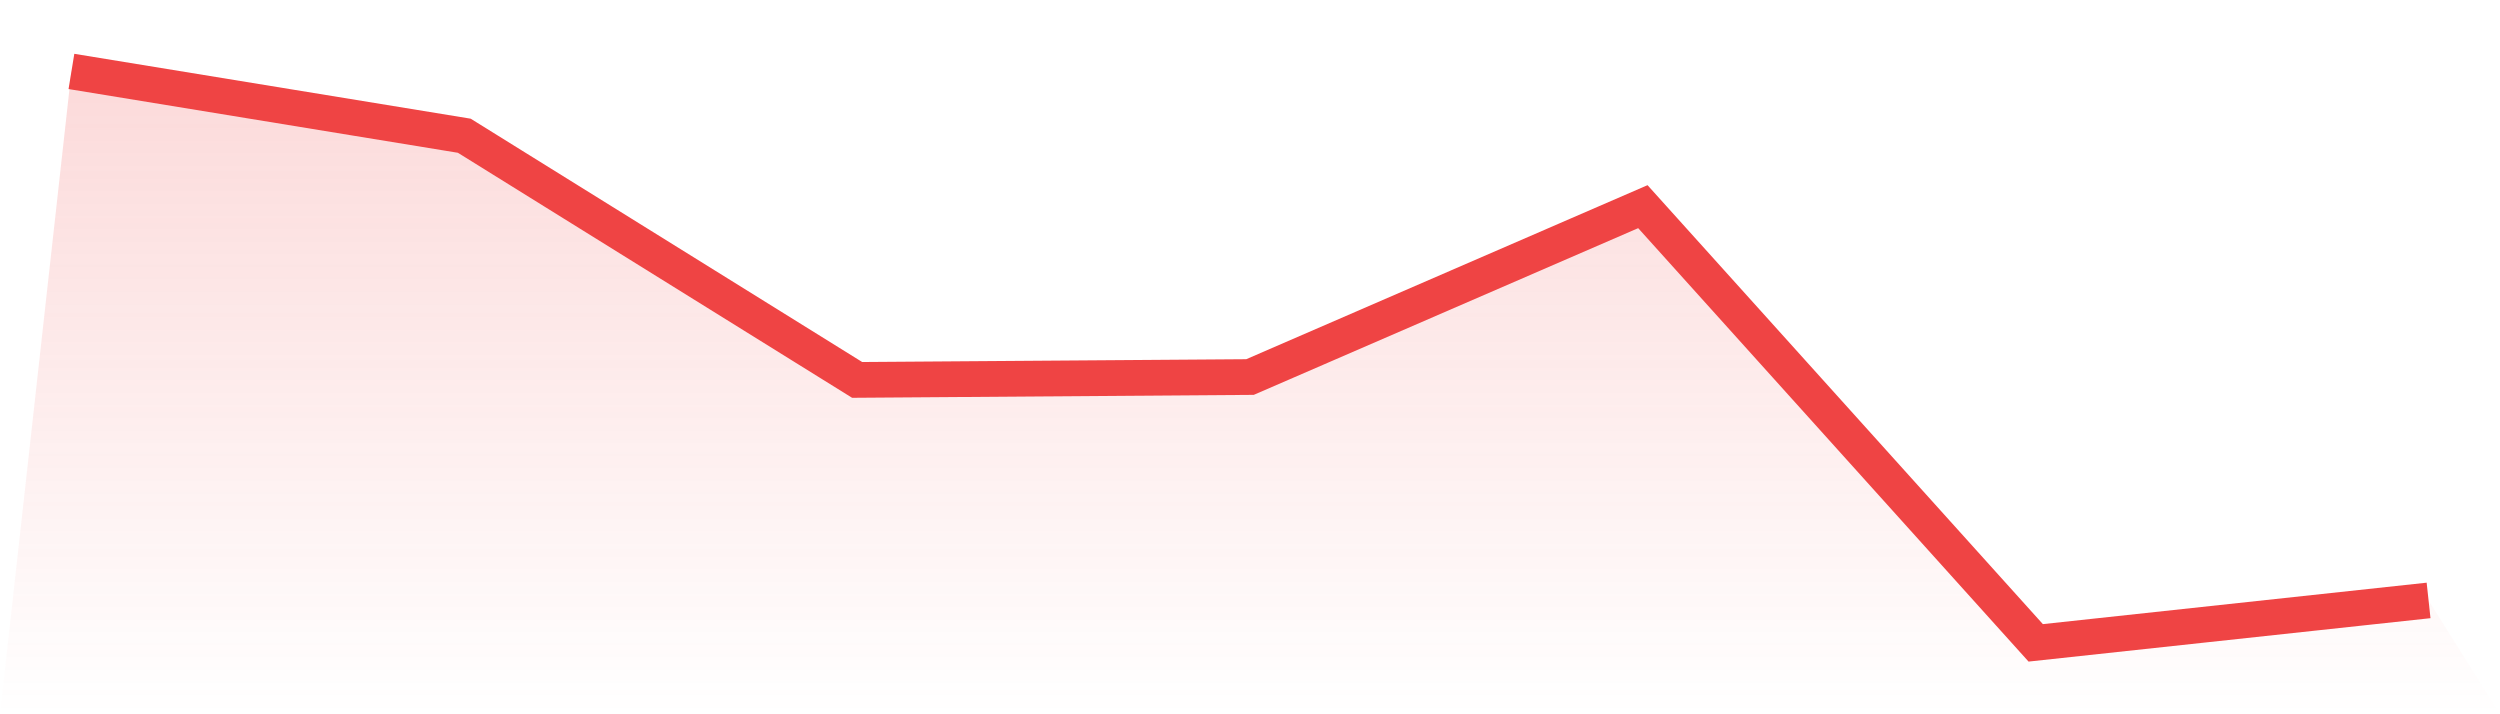
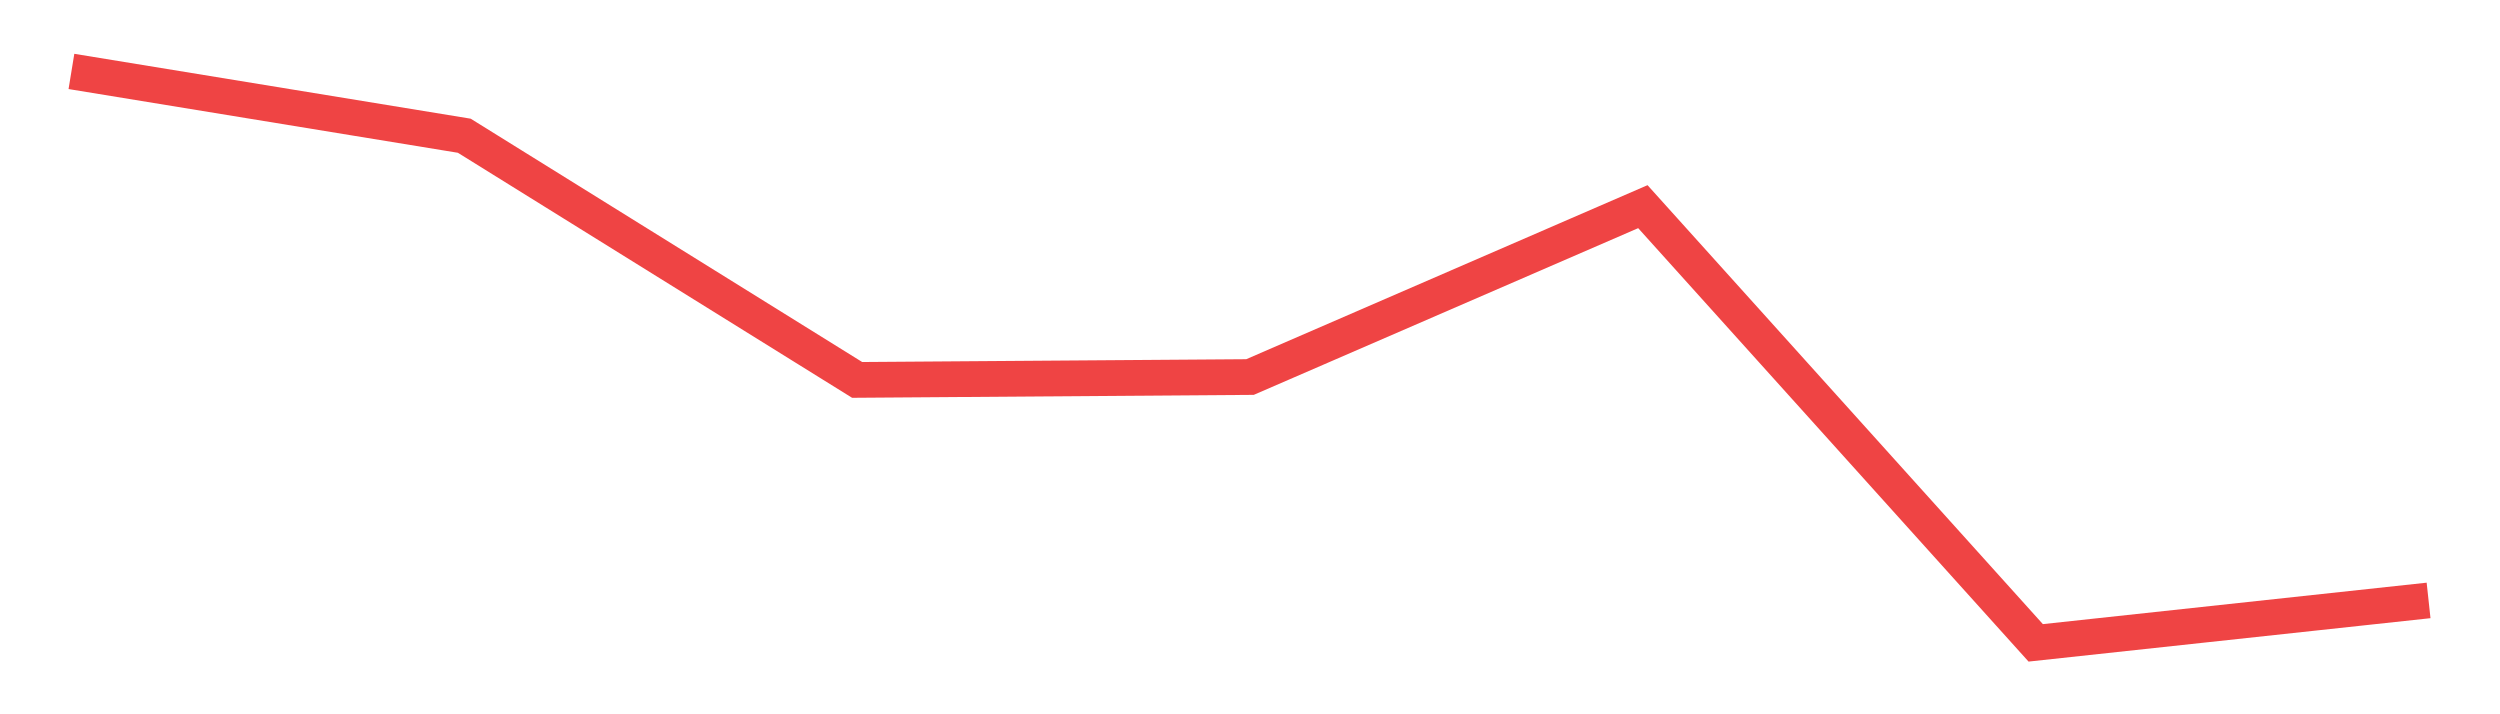
<svg xmlns="http://www.w3.org/2000/svg" viewBox="0 0 140 40">
  <defs>
    <linearGradient id="gradient" x1="0" x2="0" y1="0" y2="1">
      <stop offset="0%" stop-color="#ef4444" stop-opacity="0.2" />
      <stop offset="100%" stop-color="#ef4444" stop-opacity="0" />
    </linearGradient>
  </defs>
-   <path d="M4,4 L4,4 L26,7.601 L48,21.275 L70,21.114 L92,11.573 L114,36 L136,33.624 L140,40 L0,40 z" fill="url(#gradient)" />
  <path d="M4,4 L4,4 L26,7.601 L48,21.275 L70,21.114 L92,11.573 L114,36 L136,33.624" fill="none" stroke="#ef4444" stroke-width="2" />
</svg>